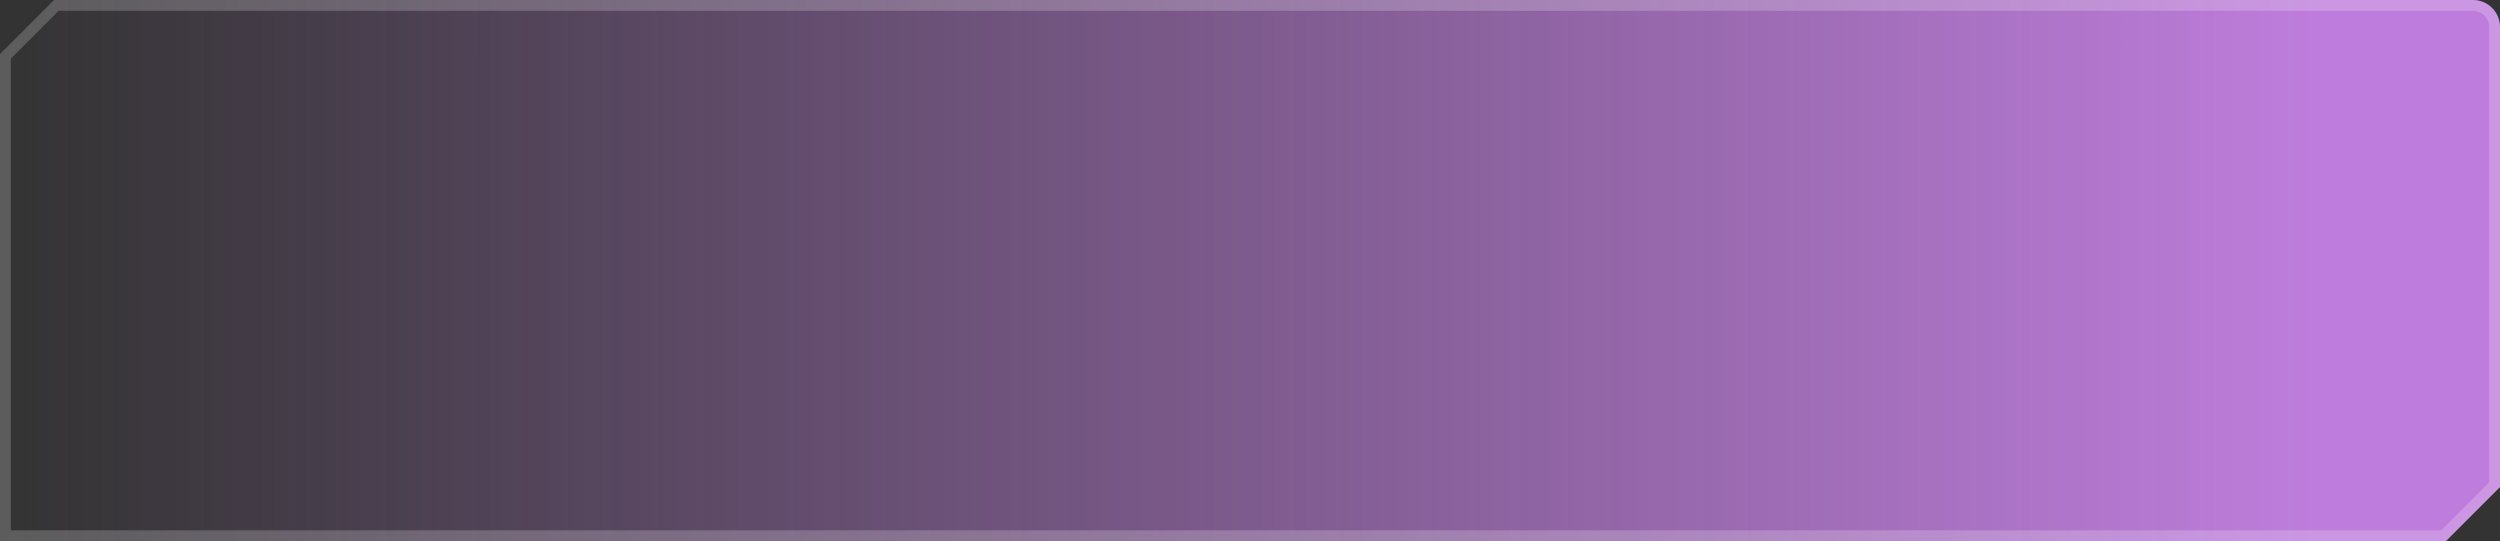
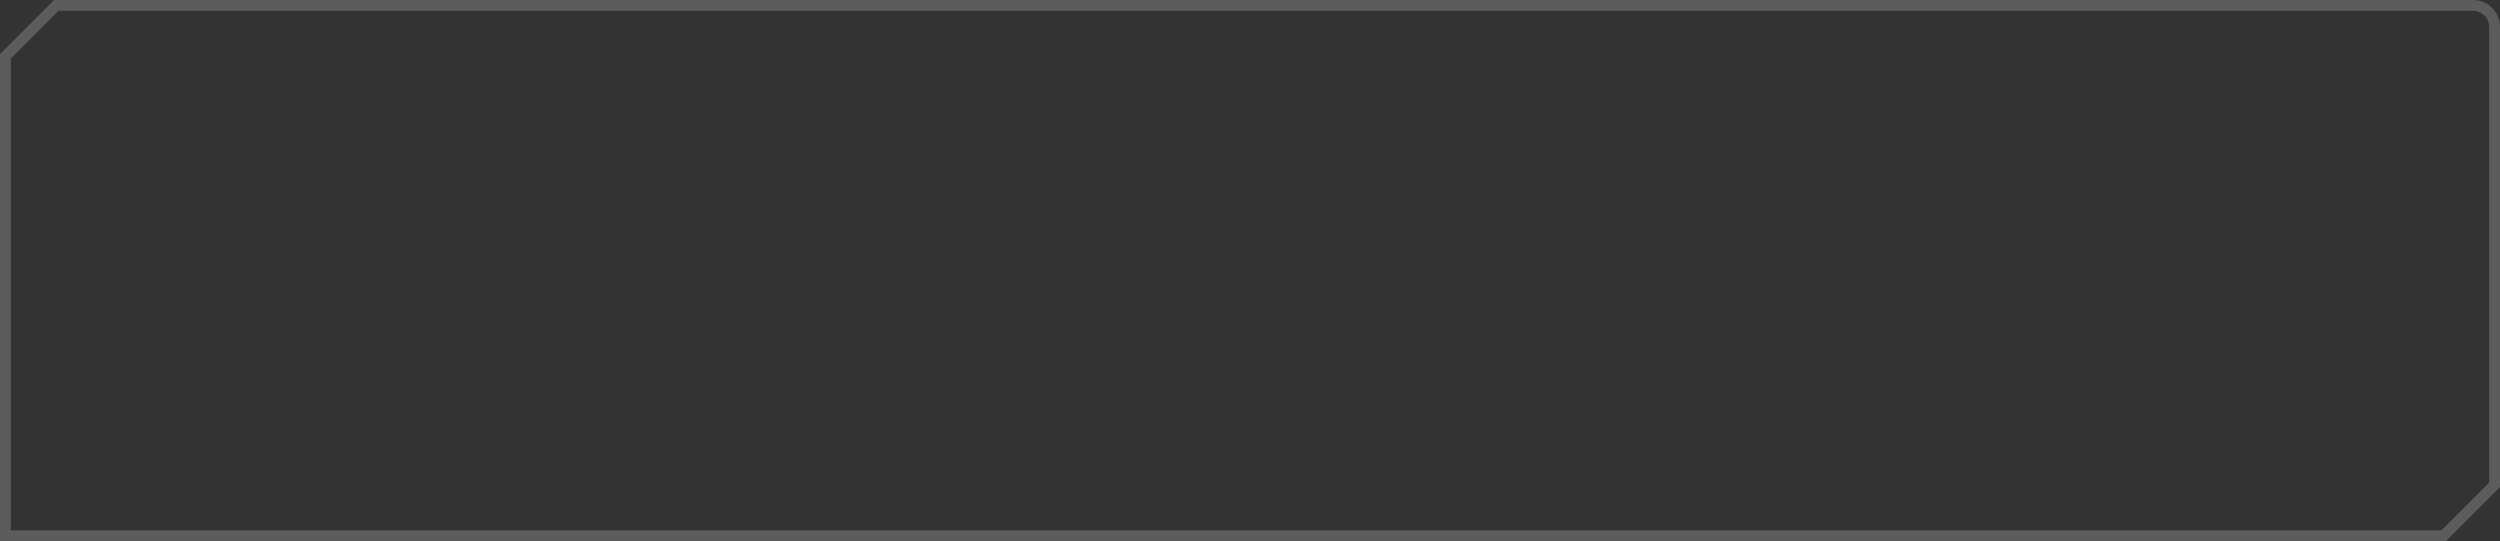
<svg xmlns="http://www.w3.org/2000/svg" width="462" height="100" viewBox="0 0 462 100" fill="none">
  <rect x="0" y="0" width="462" height="100" fill="#333333" stroke="none" />
-   <path d="M10 0H457C459.761 0 462 2.239 462 5V90L452 100H0V10L10 0Z" fill="url(#paint0_linear_71_87)" />
  <path d="M1 10.414L10.414 1H457C459.209 1 461 2.791 461 5V89.586L451.586 99H1V10.414Z" stroke="white" stroke-opacity="0.2" stroke-width="2" />
  <defs>
    <linearGradient id="paint0_linear_71_87" x1="0" y1="50" x2="428" y2="50" gradientUnits="userSpaceOnUse">
      <stop stop-color="#BE7DDC" stop-opacity="0" />
      <stop offset="1" stop-color="#BE7DDC" />
    </linearGradient>
  </defs>
</svg>